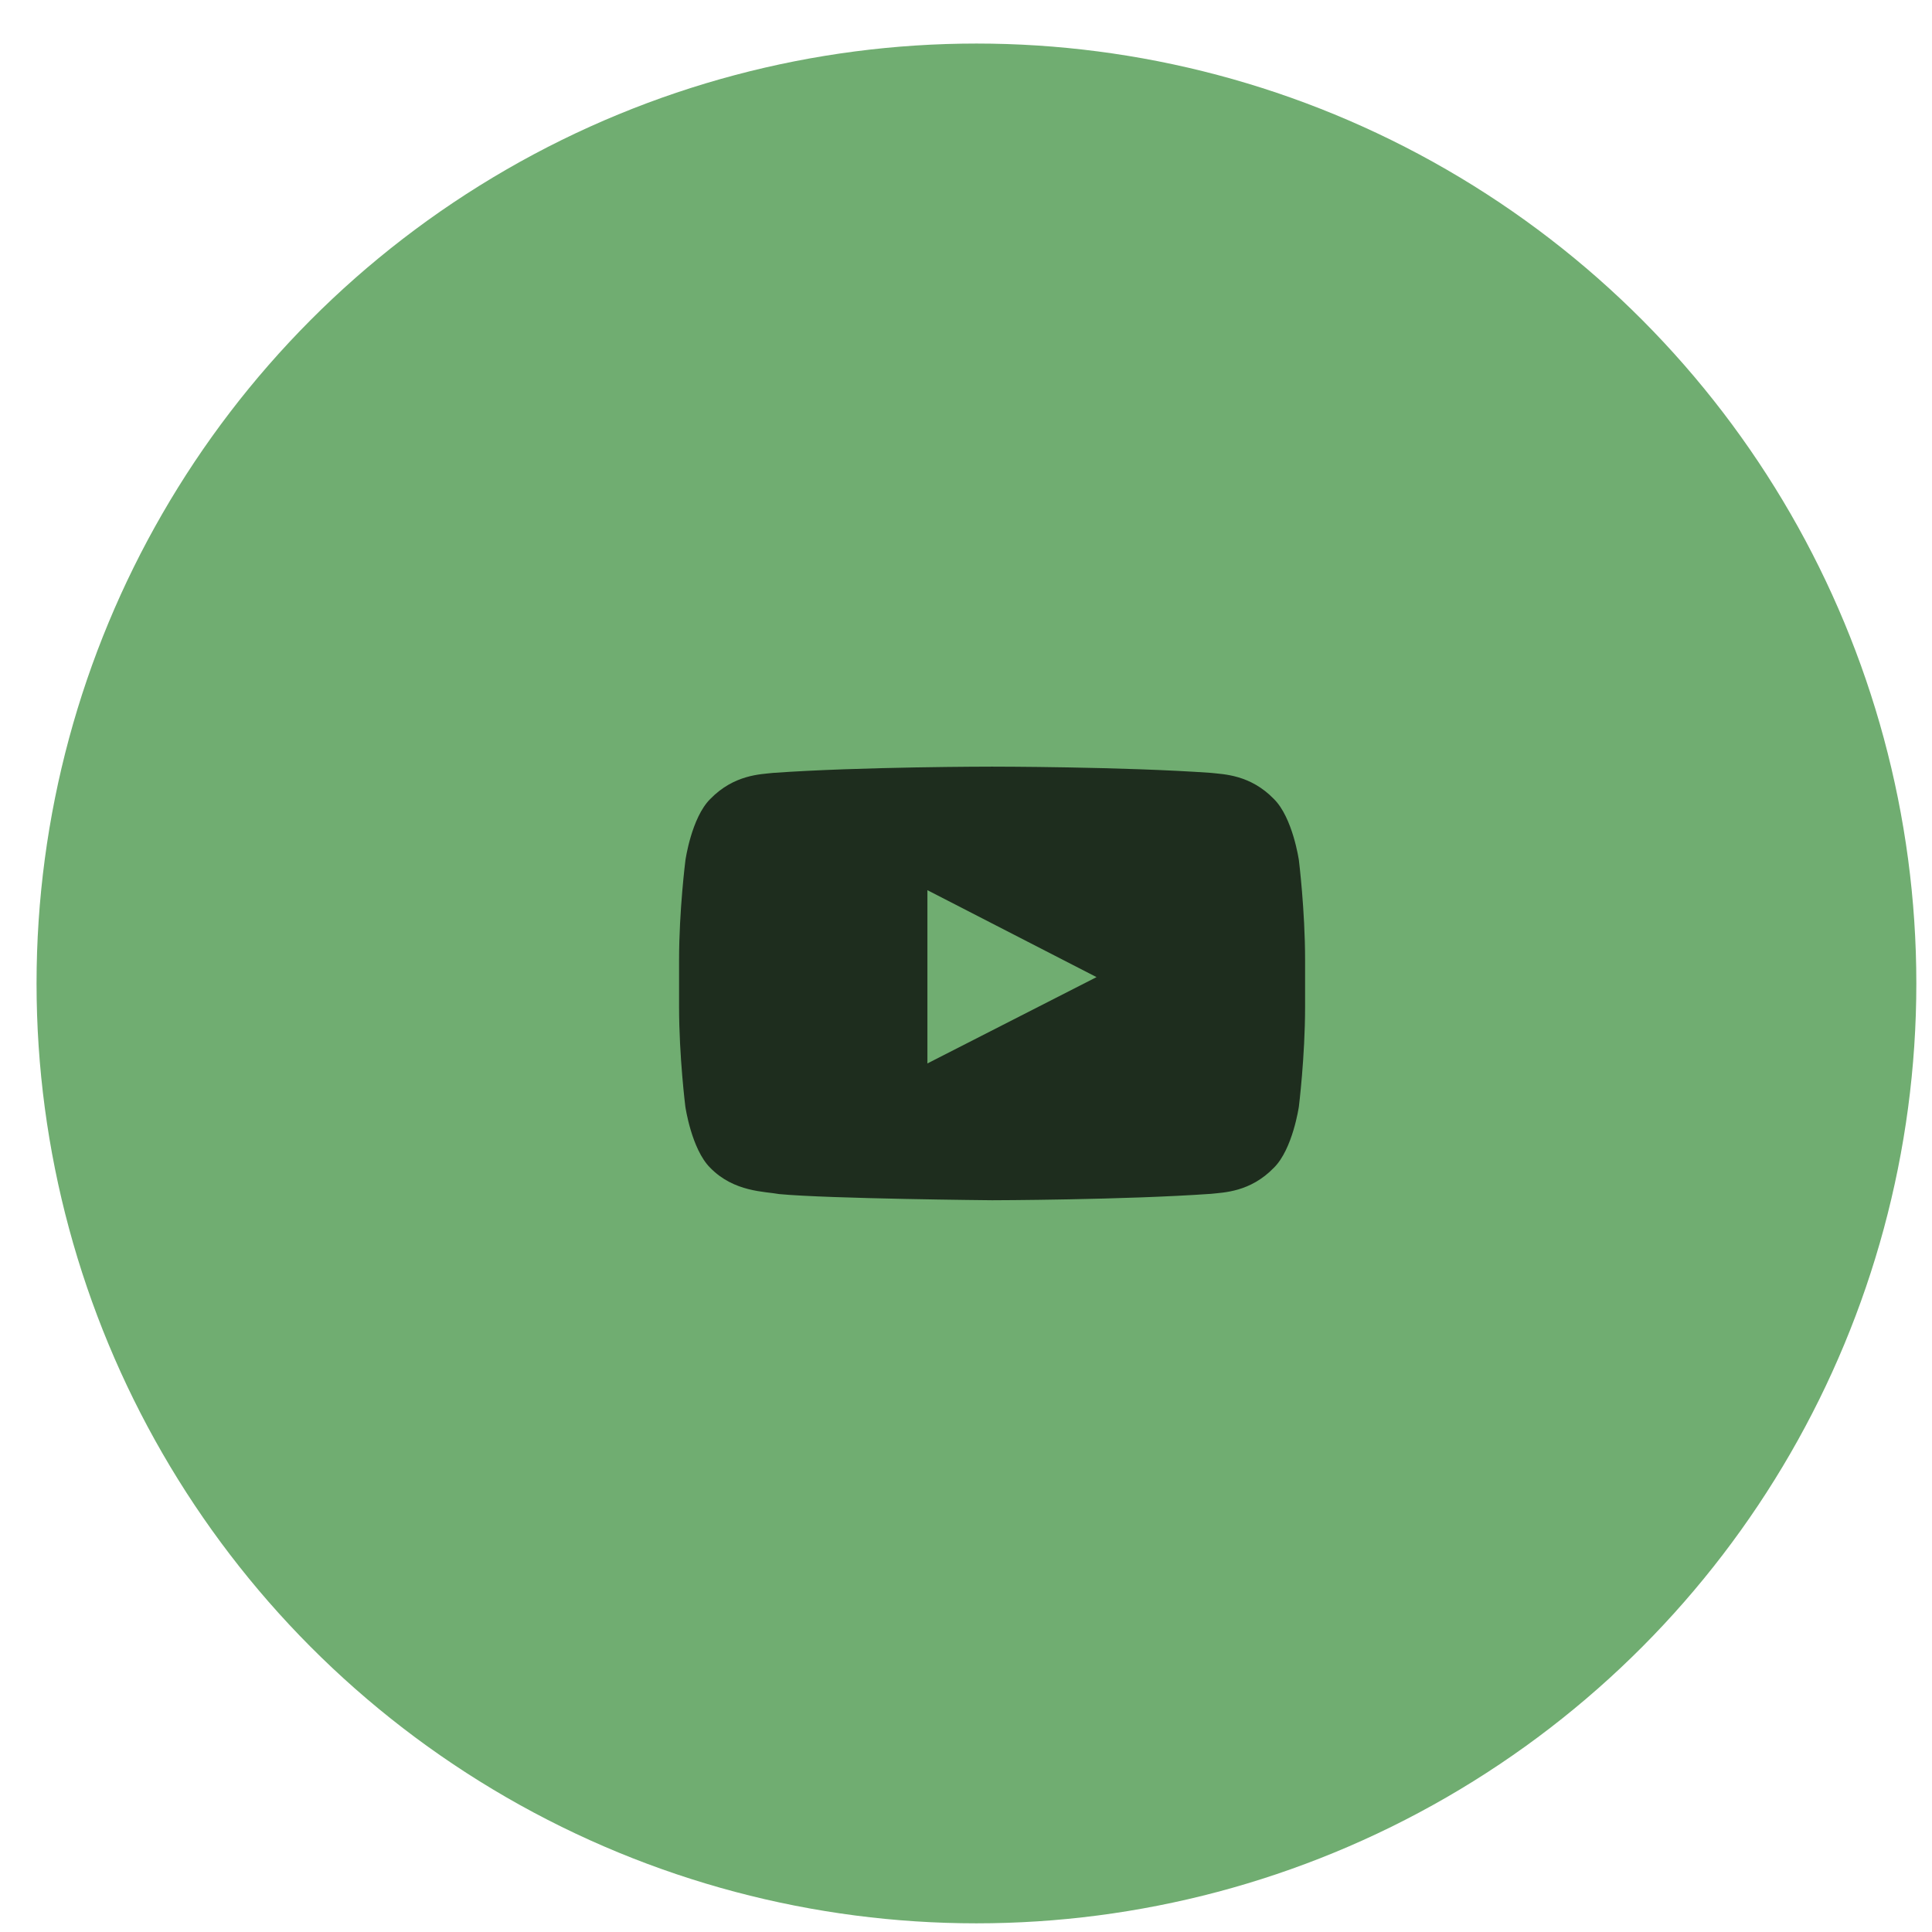
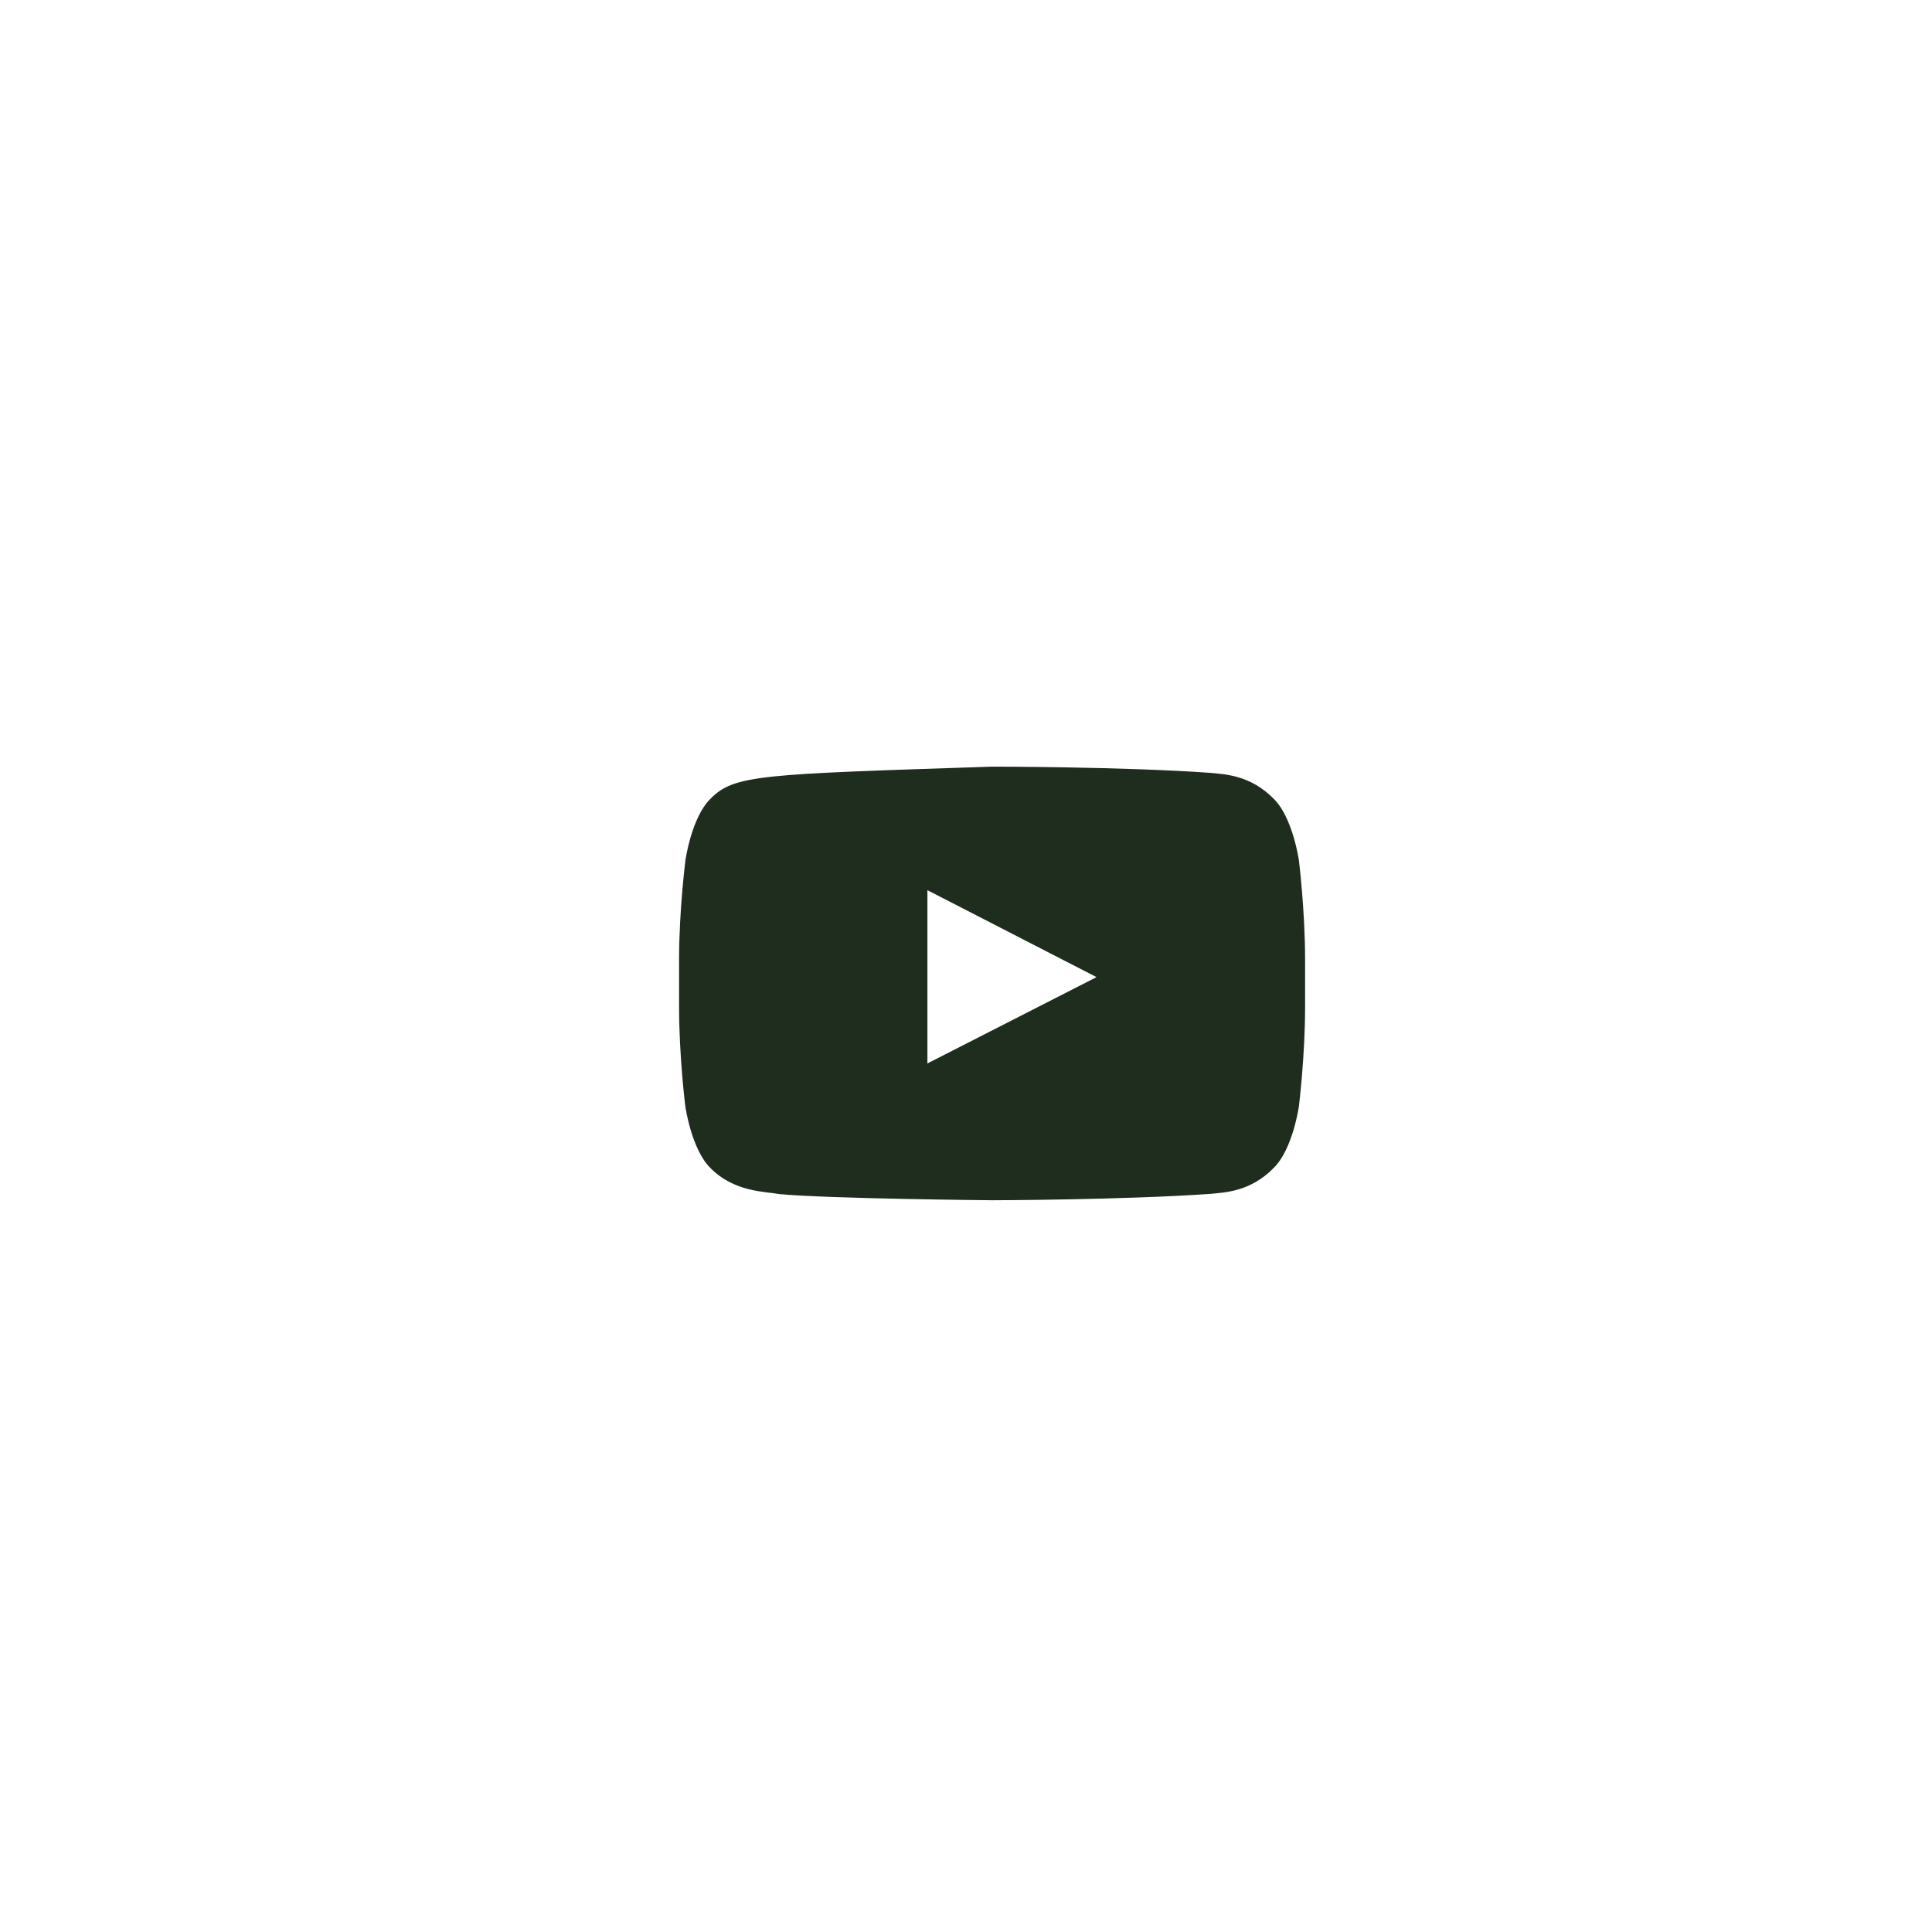
<svg xmlns="http://www.w3.org/2000/svg" width="37" height="37" viewBox="0 0 37 37" fill="none">
-   <circle cx="18.7" cy="18.834" r="18" fill="#70AD71" />
-   <path d="M24.875 16.473C24.875 16.473 24.758 15.659 24.397 15.302C23.941 14.832 23.43 14.829 23.196 14.802C21.52 14.682 19.002 14.682 19.002 14.682H18.998C18.998 14.682 16.48 14.682 14.804 14.802C14.57 14.829 14.059 14.832 13.602 15.302C13.242 15.659 13.127 16.473 13.127 16.473C13.127 16.473 13.005 17.43 13.005 18.385V19.28C13.005 20.235 13.125 21.192 13.125 21.192C13.125 21.192 13.242 22.006 13.6 22.363C14.057 22.834 14.656 22.817 14.923 22.868C15.883 22.958 19 22.986 19 22.986C19 22.986 21.52 22.981 23.196 22.863C23.43 22.836 23.941 22.834 24.397 22.363C24.758 22.006 24.875 21.192 24.875 21.192C24.875 21.192 24.994 20.237 24.994 19.28V18.385C24.994 17.43 24.875 16.473 24.875 16.473ZM17.761 20.366V17.048L21 18.713L17.761 20.366Z" fill="#1E2D1E" />
+   <path d="M24.875 16.473C24.875 16.473 24.758 15.659 24.397 15.302C23.941 14.832 23.43 14.829 23.196 14.802C21.52 14.682 19.002 14.682 19.002 14.682H18.998C14.57 14.829 14.059 14.832 13.602 15.302C13.242 15.659 13.127 16.473 13.127 16.473C13.127 16.473 13.005 17.43 13.005 18.385V19.28C13.005 20.235 13.125 21.192 13.125 21.192C13.125 21.192 13.242 22.006 13.6 22.363C14.057 22.834 14.656 22.817 14.923 22.868C15.883 22.958 19 22.986 19 22.986C19 22.986 21.52 22.981 23.196 22.863C23.43 22.836 23.941 22.834 24.397 22.363C24.758 22.006 24.875 21.192 24.875 21.192C24.875 21.192 24.994 20.237 24.994 19.28V18.385C24.994 17.43 24.875 16.473 24.875 16.473ZM17.761 20.366V17.048L21 18.713L17.761 20.366Z" fill="#1E2D1E" />
</svg>